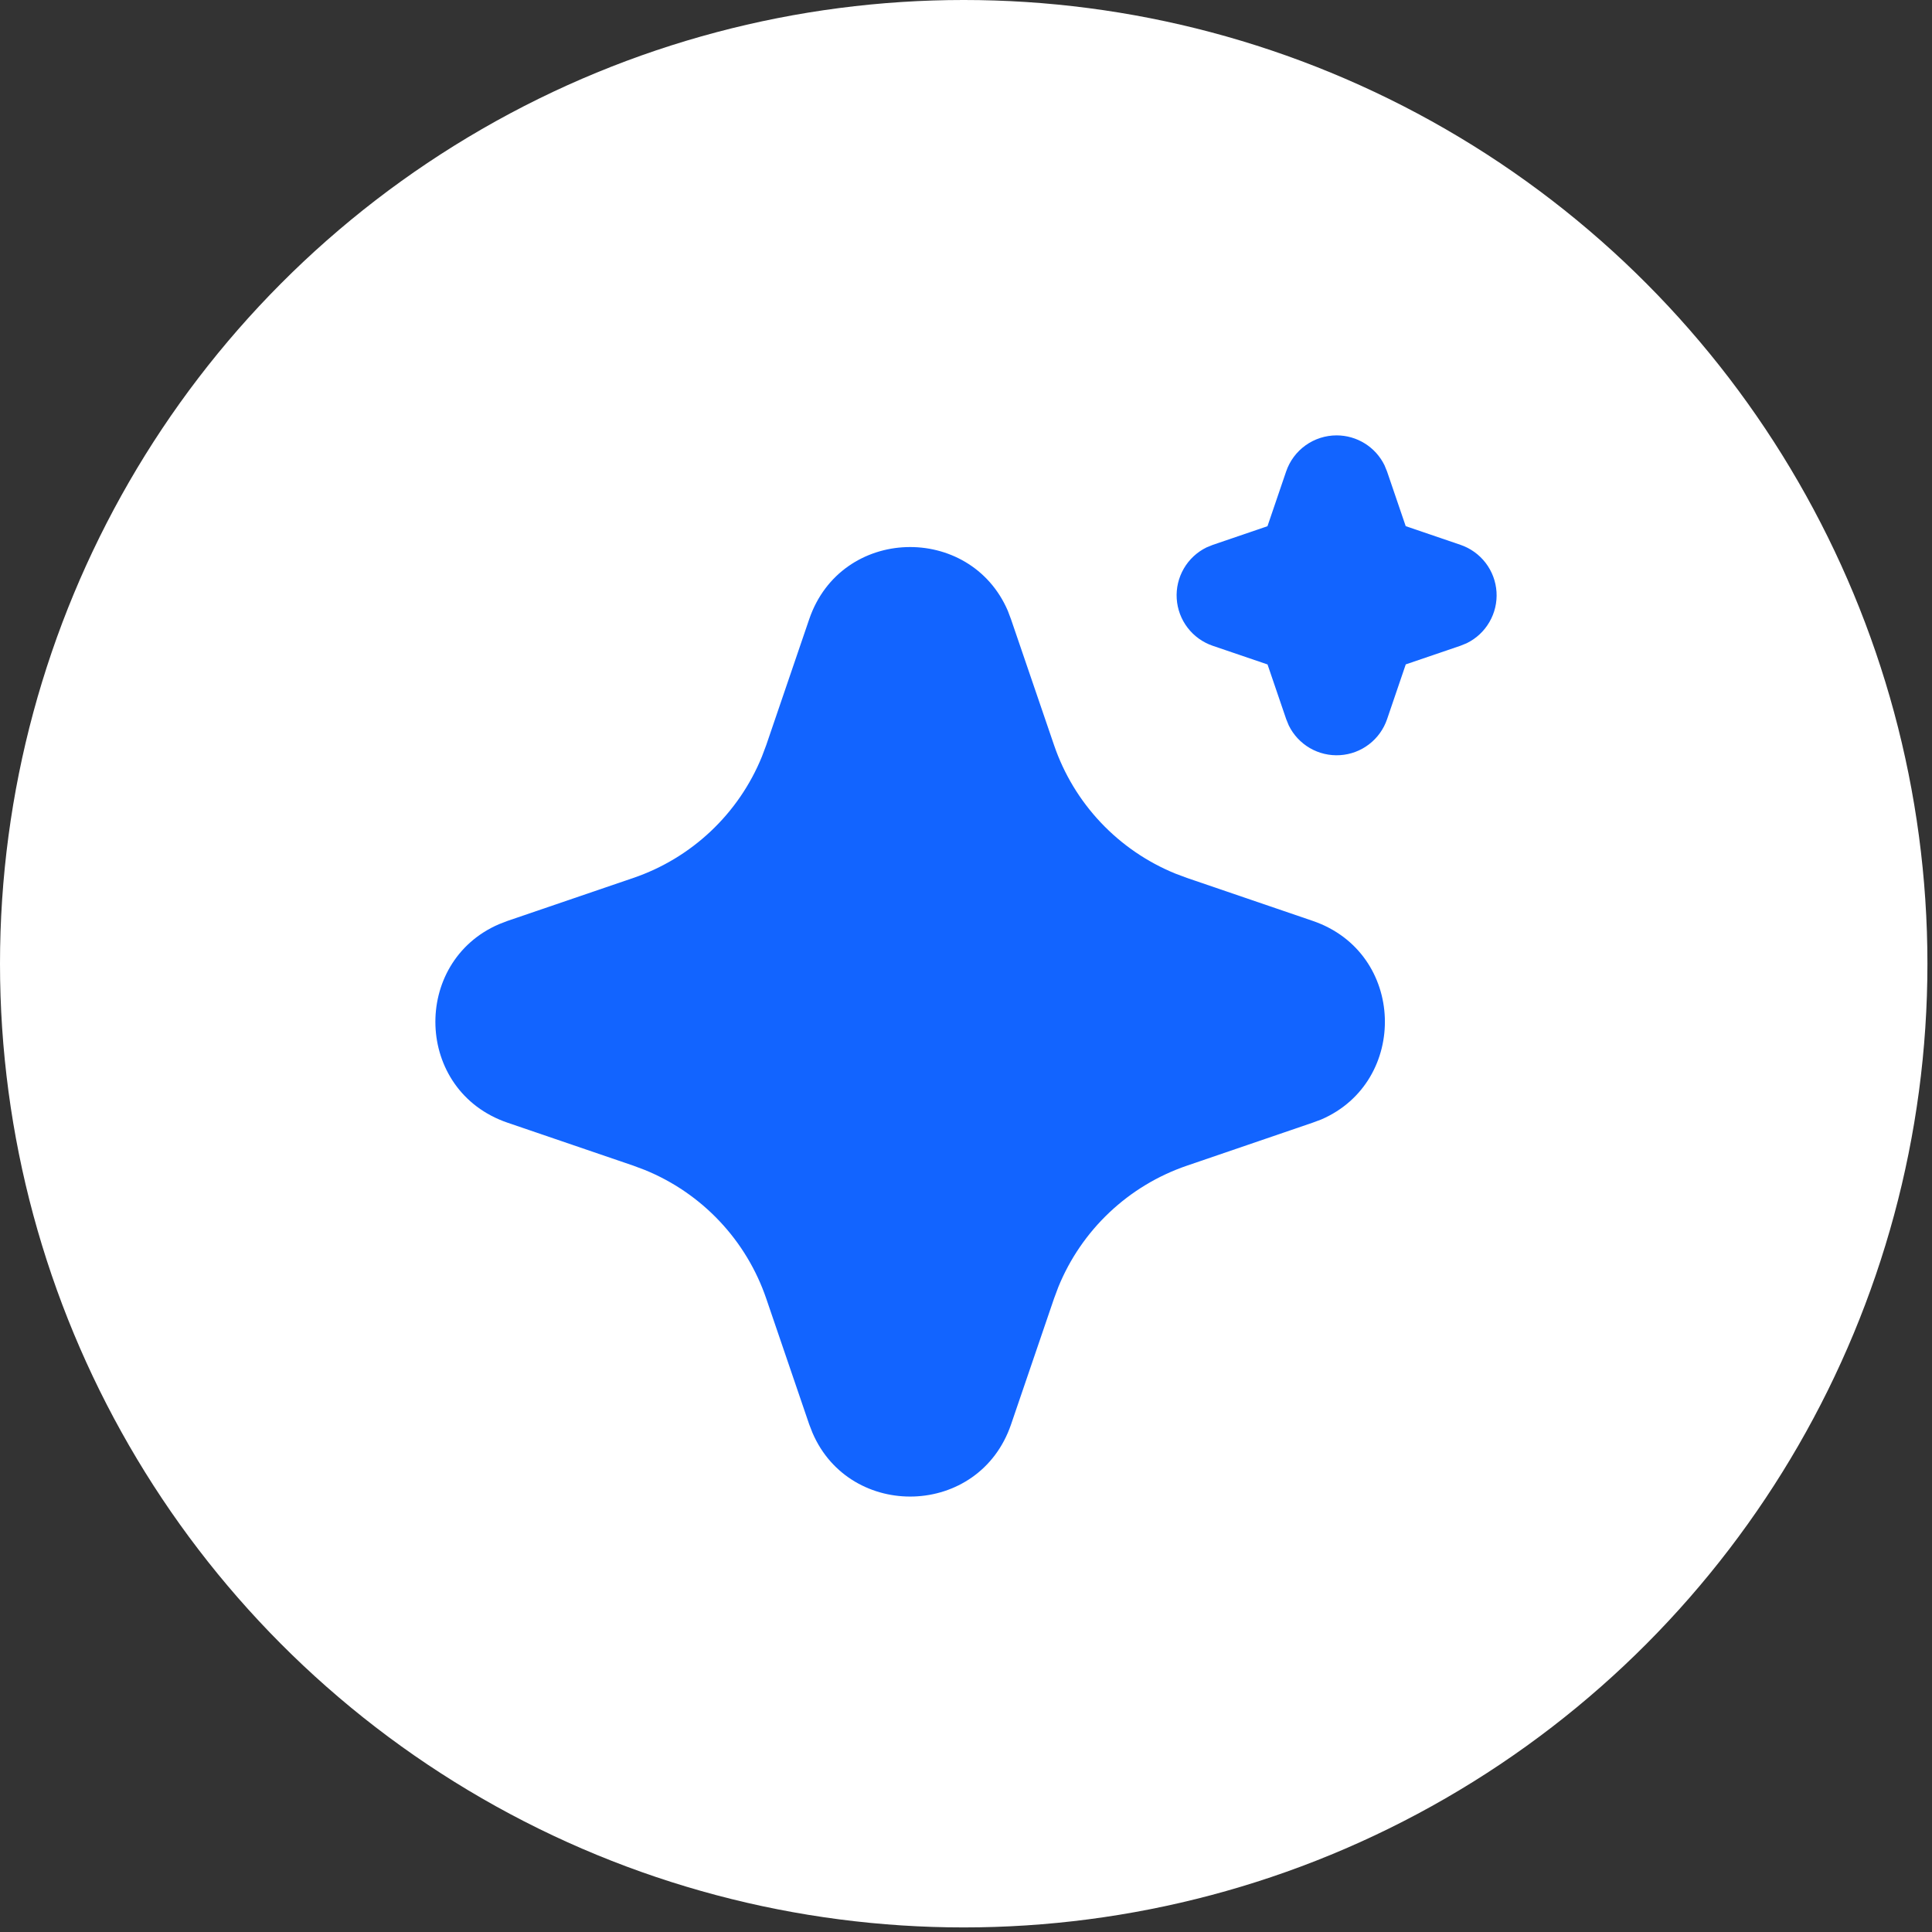
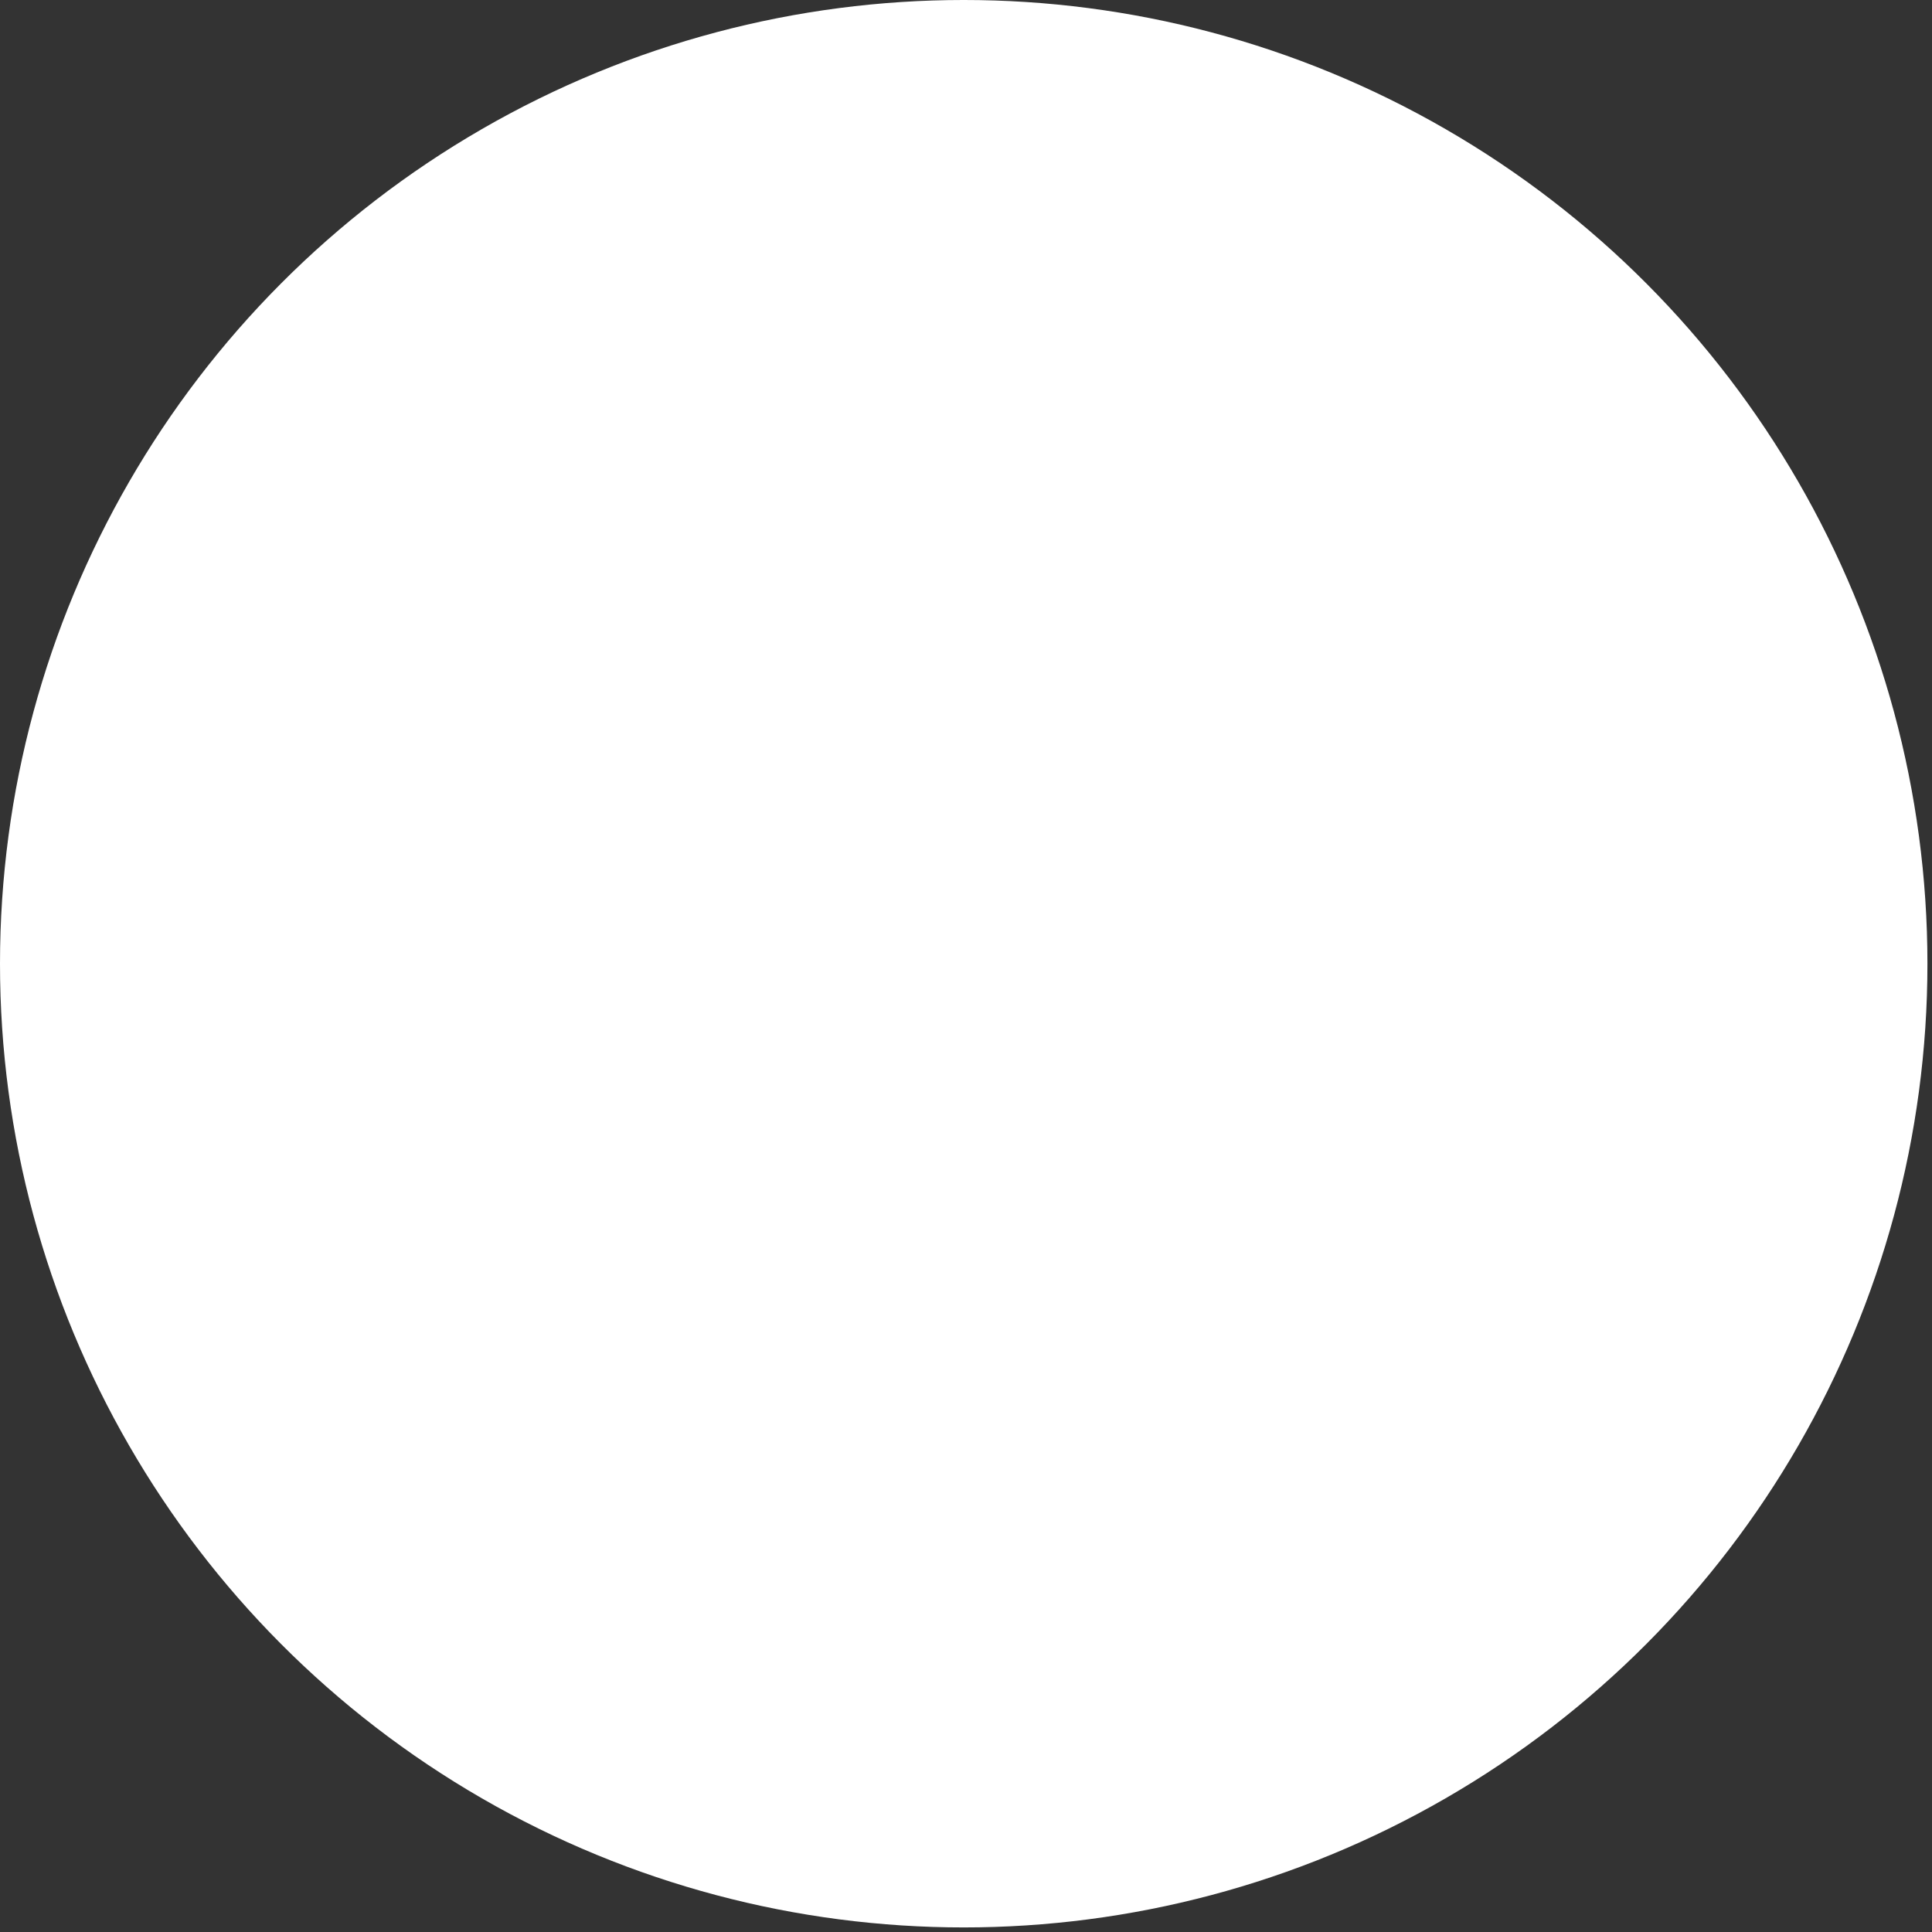
<svg xmlns="http://www.w3.org/2000/svg" width="71" height="71" viewBox="0 0 71 71" fill="none">
  <rect x="0" y="0" width="71" height="71" fill="#333333" stroke="none" />
  <circle cx="35.416" cy="35.416" r="35.416" fill="white" />
-   <path d="M29.738 22.755C30.91 19.327 35.647 19.223 37.036 22.444L37.154 22.757L38.735 27.381C39.097 28.441 39.682 29.411 40.452 30.226C41.221 31.041 42.156 31.681 43.194 32.104L43.619 32.263L48.242 33.842C51.671 35.014 51.775 39.751 48.556 41.14L48.242 41.257L43.619 42.838C42.558 43.2 41.587 43.786 40.772 44.555C39.957 45.324 39.316 46.259 38.893 47.297L38.735 47.72L37.156 52.346C35.984 55.775 31.247 55.878 29.86 52.659L29.738 52.346L28.159 47.722C27.797 46.662 27.212 45.691 26.442 44.876C25.673 44.061 24.738 43.42 23.7 42.997L23.277 42.838L18.653 41.259C15.223 40.088 15.119 35.35 18.34 33.963L18.653 33.842L23.277 32.263C24.337 31.901 25.308 31.315 26.122 30.546C26.937 29.777 27.578 28.842 28 27.804L28.159 27.381L29.738 22.755ZM49.12 16C49.486 16 49.846 16.103 50.157 16.297C50.468 16.491 50.718 16.768 50.879 17.097L50.973 17.326L51.659 19.336L53.671 20.022C54.038 20.147 54.36 20.378 54.596 20.686C54.832 20.994 54.971 21.365 54.996 21.752C55.021 22.139 54.93 22.525 54.735 22.86C54.541 23.196 54.251 23.466 53.902 23.637L53.671 23.731L51.661 24.416L50.975 26.428C50.85 26.796 50.619 27.117 50.311 27.353C50.003 27.589 49.632 27.728 49.245 27.752C48.858 27.777 48.472 27.686 48.136 27.491C47.801 27.296 47.531 27.006 47.361 26.658L47.267 26.428L46.581 24.418L44.569 23.733C44.202 23.608 43.88 23.377 43.644 23.069C43.408 22.761 43.269 22.39 43.244 22.003C43.219 21.616 43.31 21.23 43.505 20.894C43.699 20.559 43.989 20.289 44.338 20.118L44.569 20.024L46.579 19.338L47.265 17.326C47.397 16.939 47.647 16.603 47.98 16.365C48.312 16.128 48.711 16 49.12 16Z" fill="#1264FF" />
</svg>